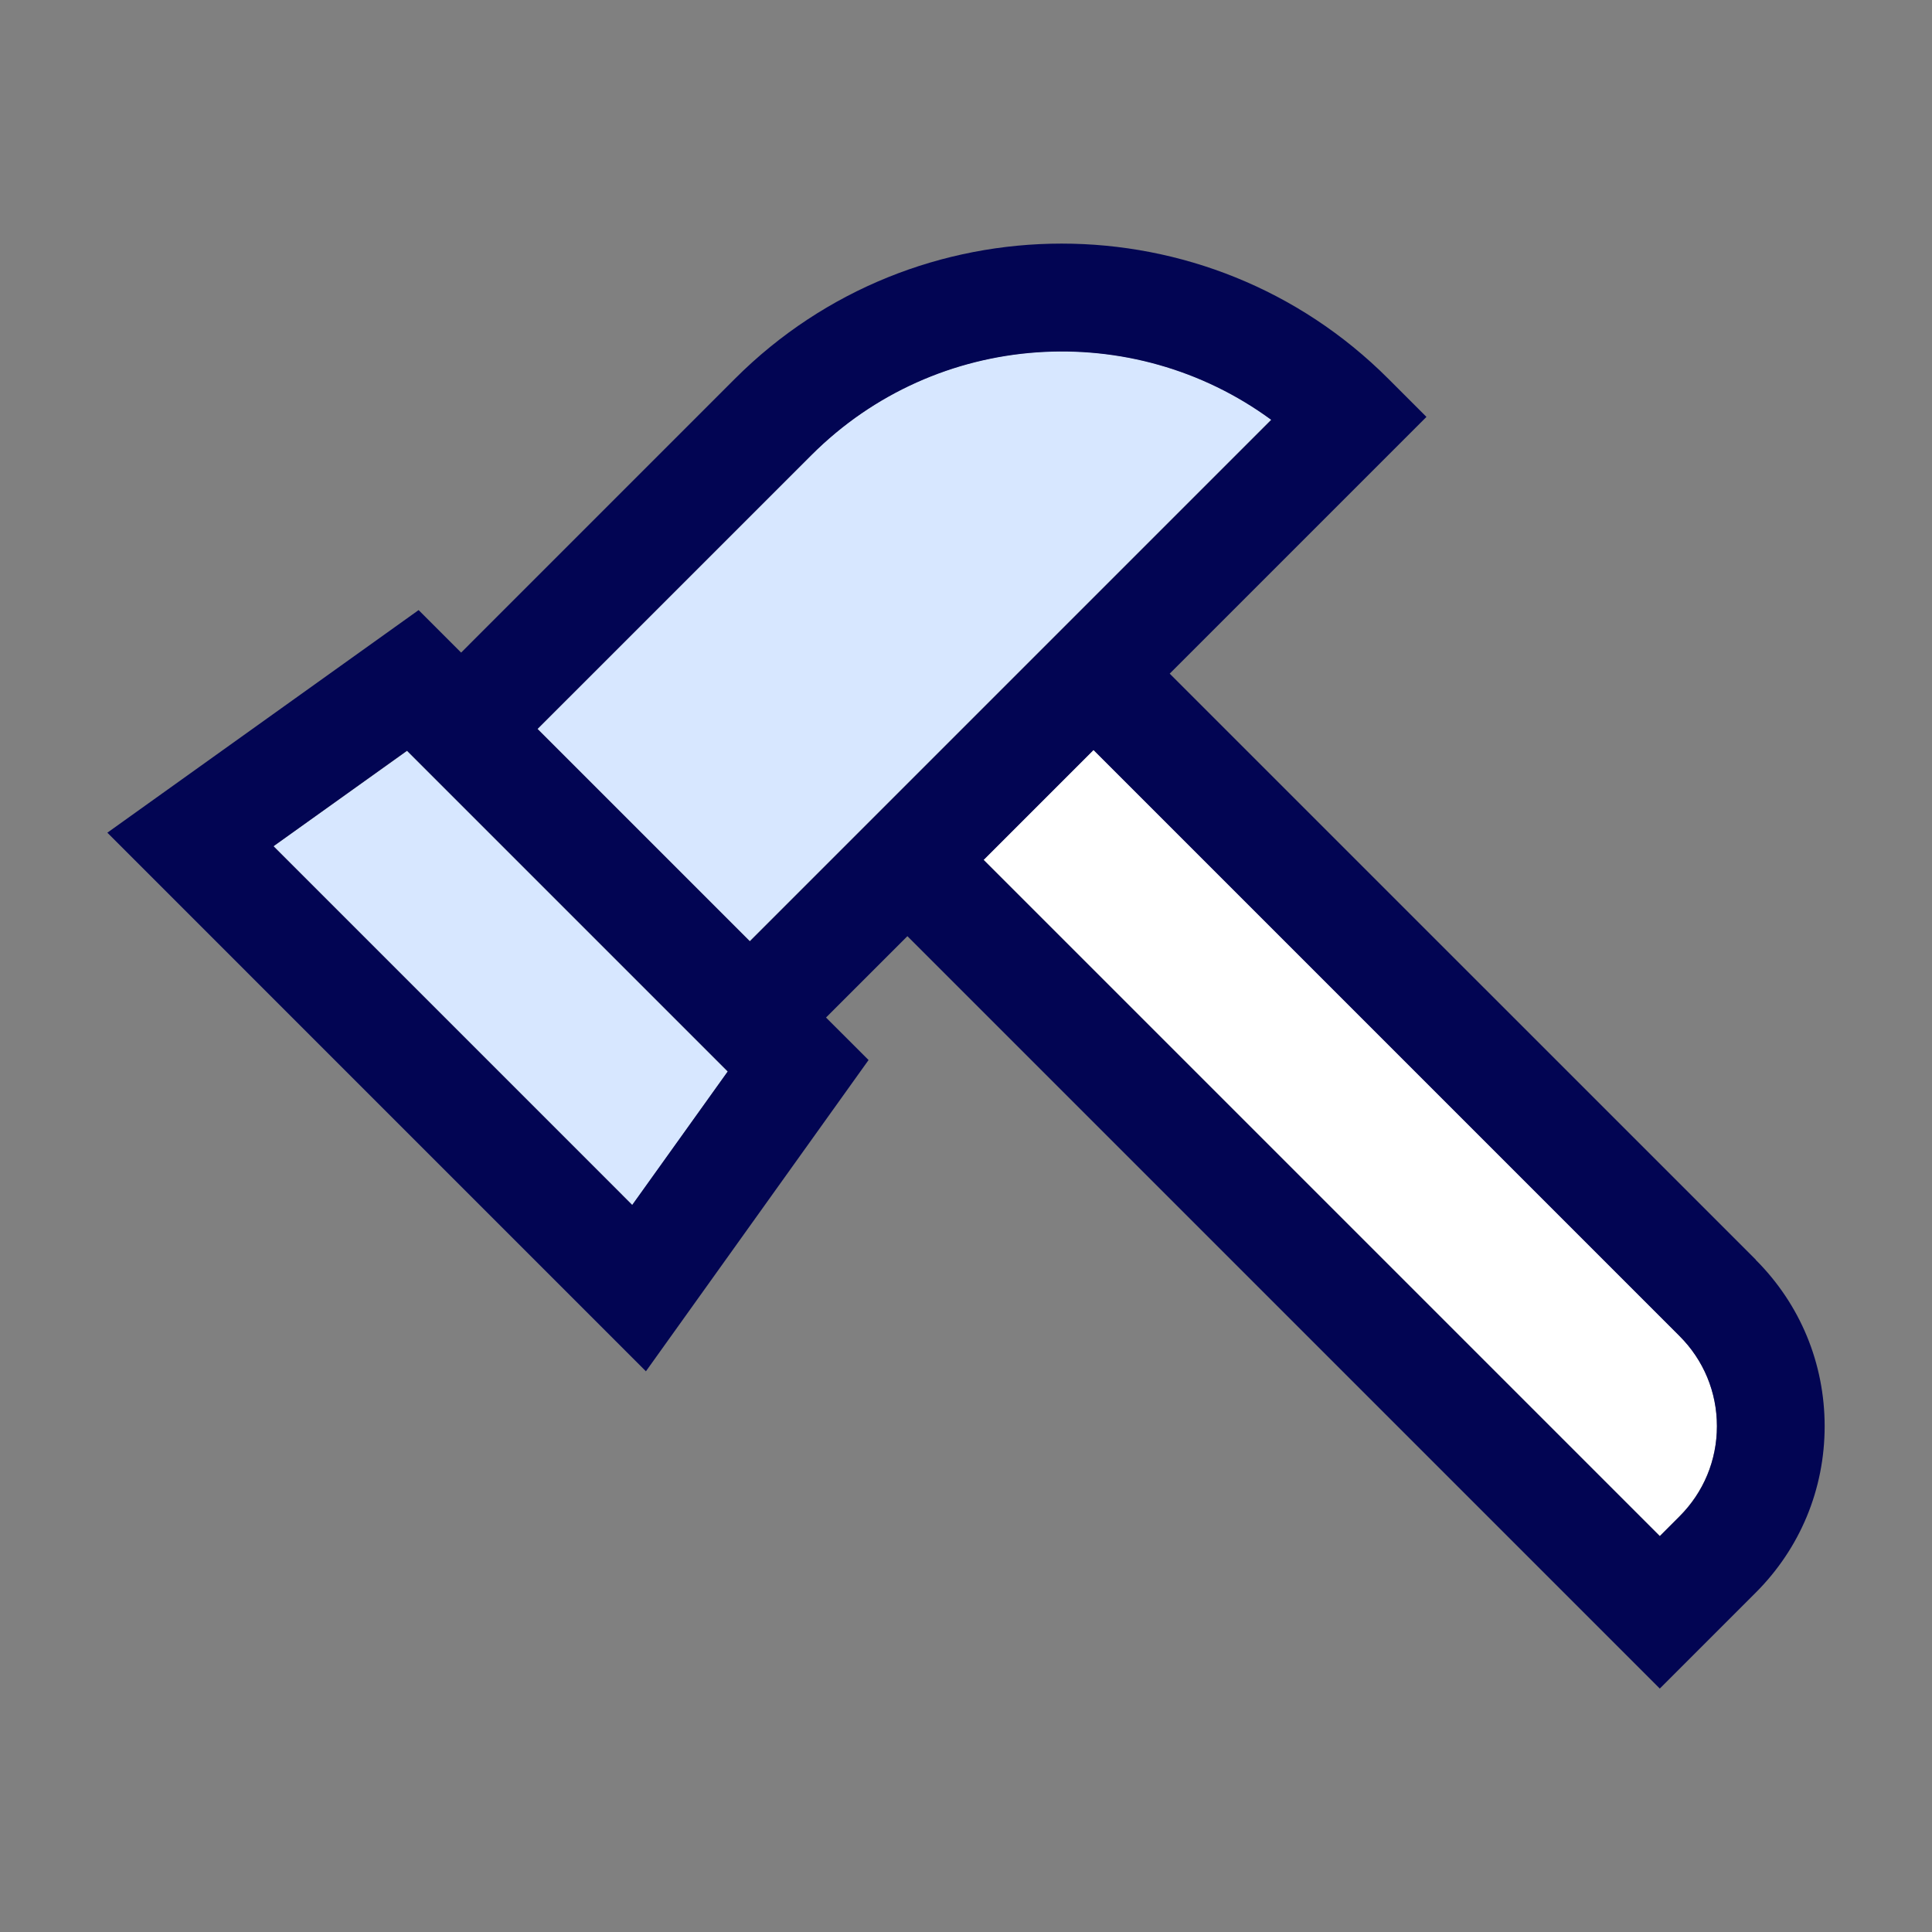
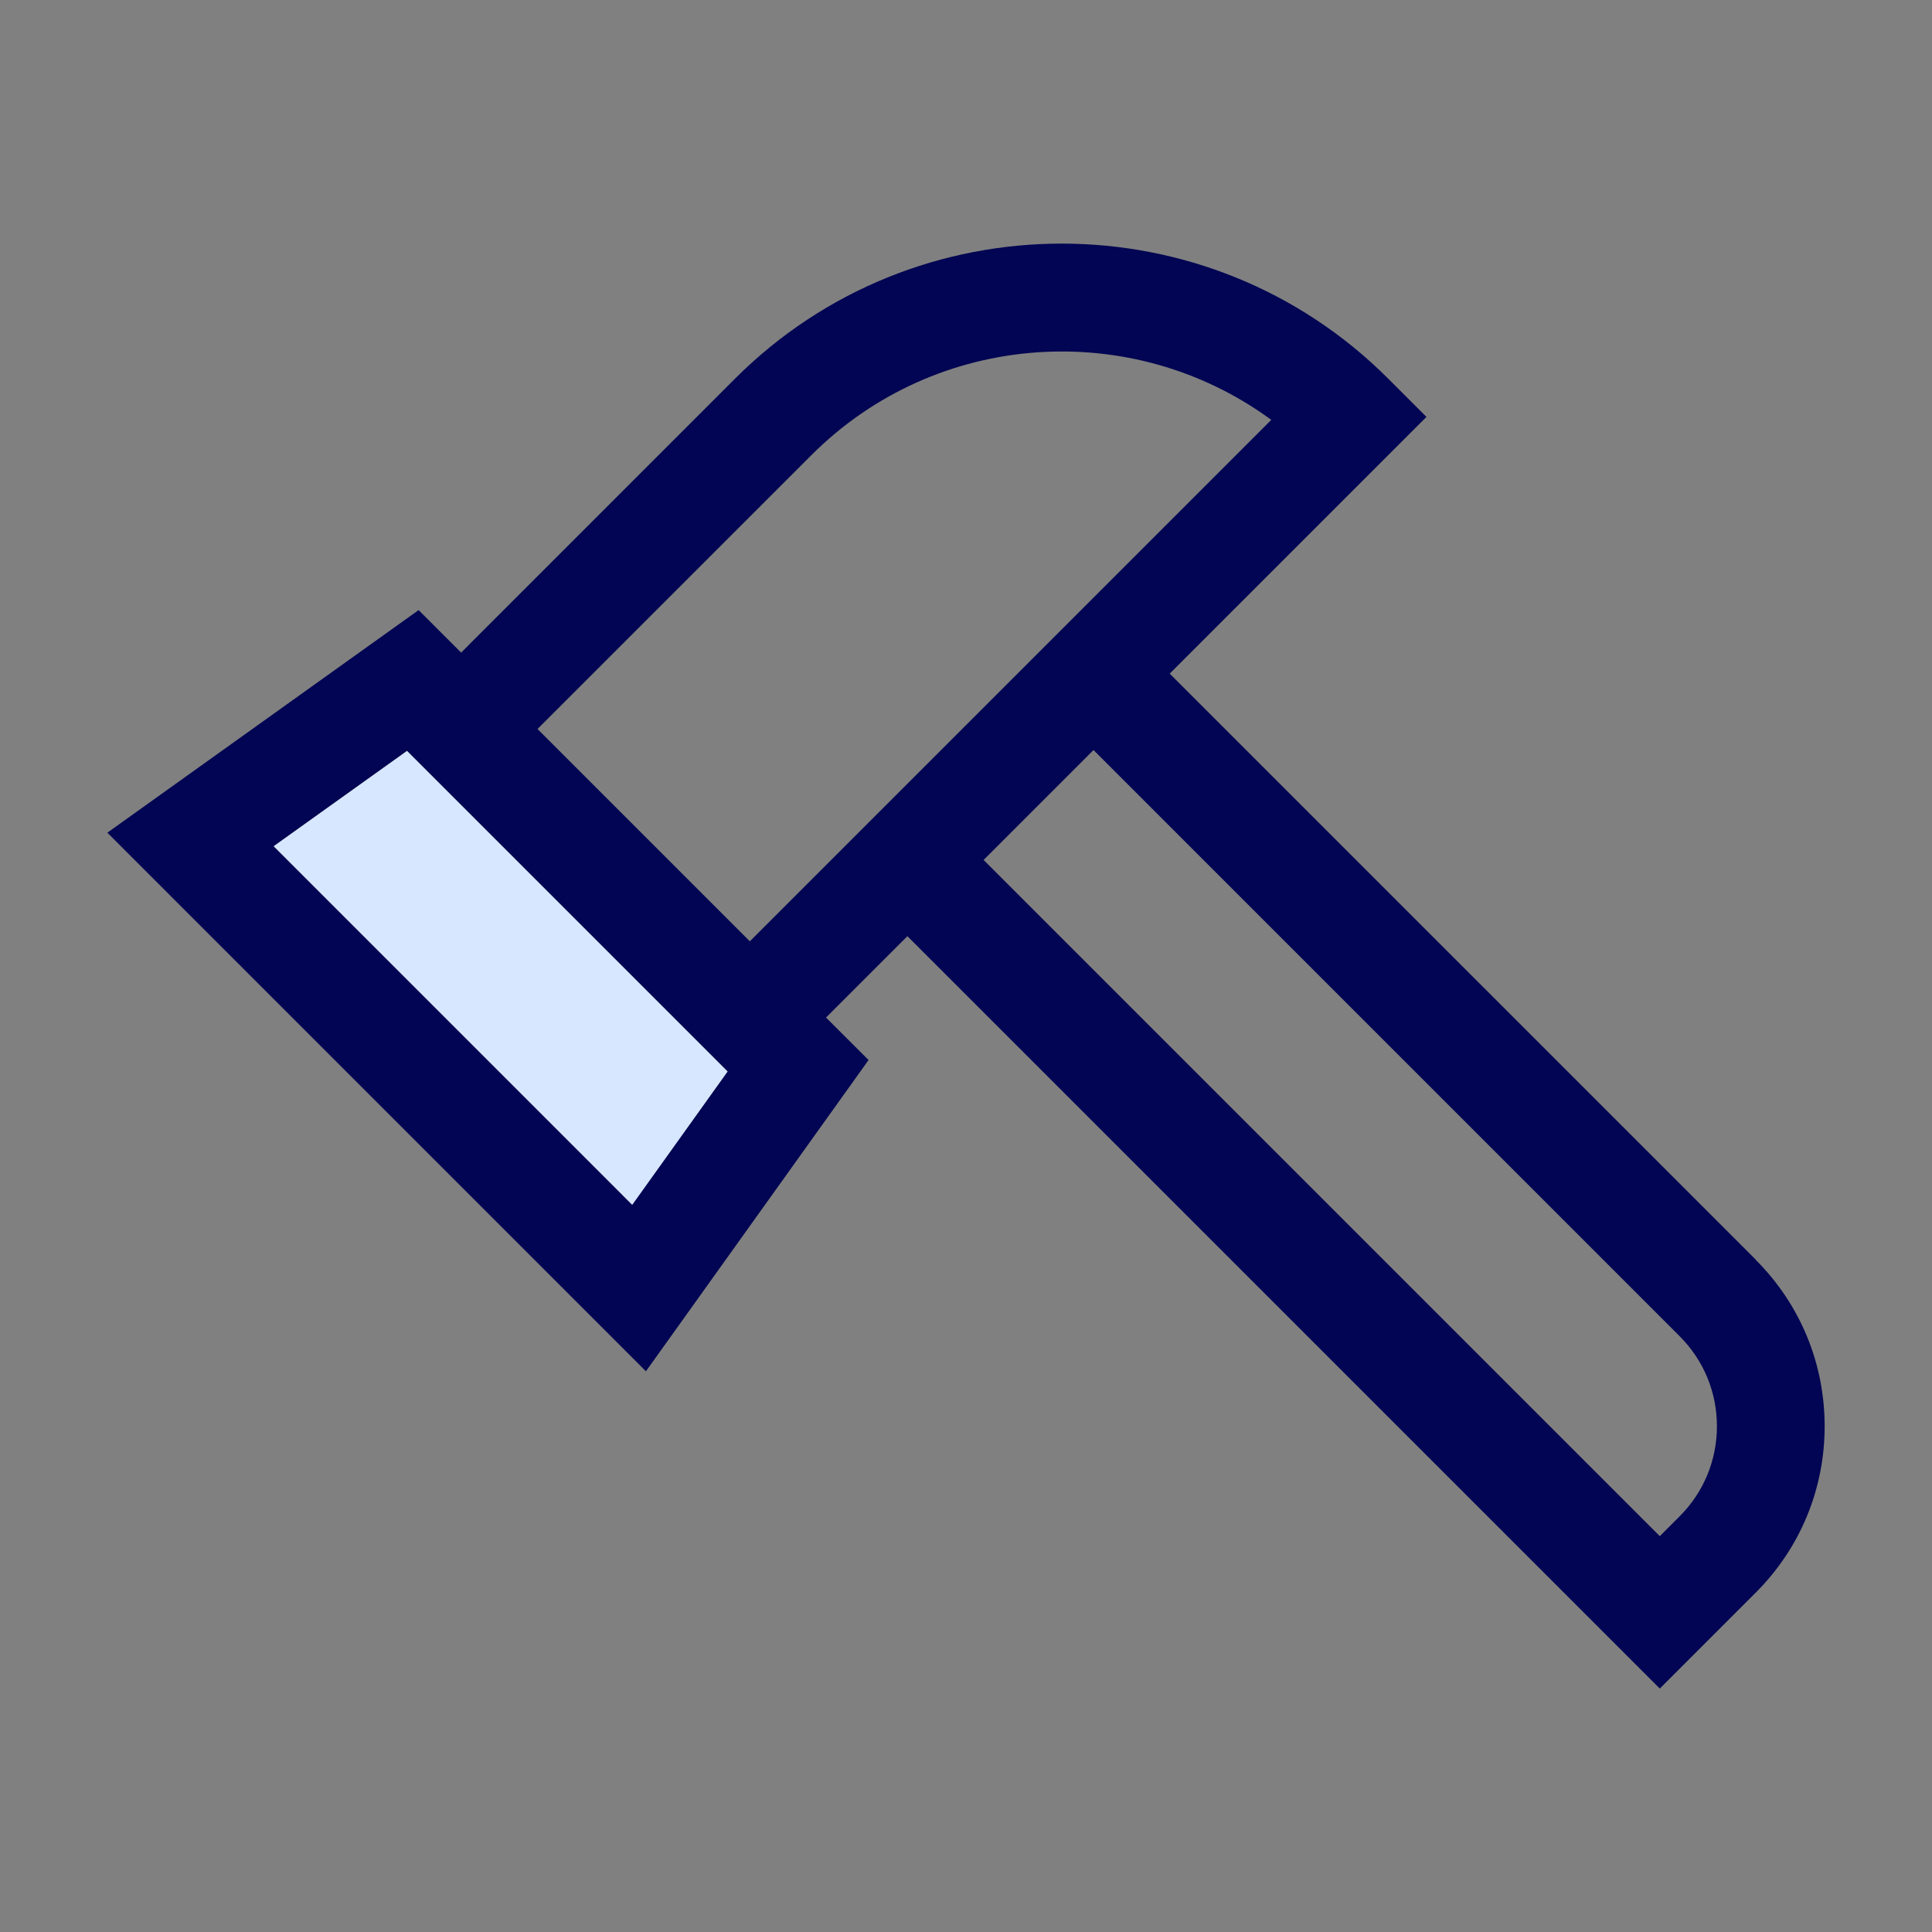
<svg xmlns="http://www.w3.org/2000/svg" width="55" height="55" viewBox="0 0 55 55" fill="none">
  <rect x="0" y="0" width="55" height="55" fill="#808080" stroke="none" />
  <path d="M18.003 34.308L7.786 24.09L11.587 21.377L20.717 30.507L18.003 34.308Z" fill="#D7E7FF" />
-   <path d="M21.346 26.791L15.302 20.747L23.1 12.949C26.663 9.387 32.248 9.051 36.19 11.947L31.13 17.007L23.662 24.475L21.346 26.791Z" fill="#D7E7FF" />
-   <path d="M47.813 43.163L47.251 43.725L28.001 24.475L31.13 21.346L47.813 38.029C48.498 38.714 48.877 39.624 48.877 40.596C48.877 41.568 48.498 42.478 47.813 43.163Z" fill="white" />
  <path d="M49.983 35.86L33.299 19.177L40.608 11.868L39.52 10.78C34.393 5.653 26.052 5.653 20.924 10.78L13.127 18.578L11.917 17.368L3.056 23.705L18.388 39.038L24.726 30.177L23.515 28.967L25.832 26.651L47.251 48.07L49.983 45.338C51.248 44.073 51.944 42.393 51.944 40.602C51.944 38.812 51.248 37.131 49.983 35.866V35.86ZM18.003 34.308L7.786 24.09L11.587 21.371L20.717 30.501L17.997 34.302L18.003 34.308ZM21.346 26.797L15.302 20.753L23.1 12.956C26.663 9.393 32.248 9.057 36.19 11.953L31.13 17.013L23.662 24.481L21.346 26.797ZM47.813 43.169L47.251 43.731L28.001 24.481L31.13 21.352L47.813 38.036C48.498 38.72 48.877 39.631 48.877 40.602C48.877 41.574 48.498 42.484 47.813 43.169Z" fill="#020553" />
</svg>